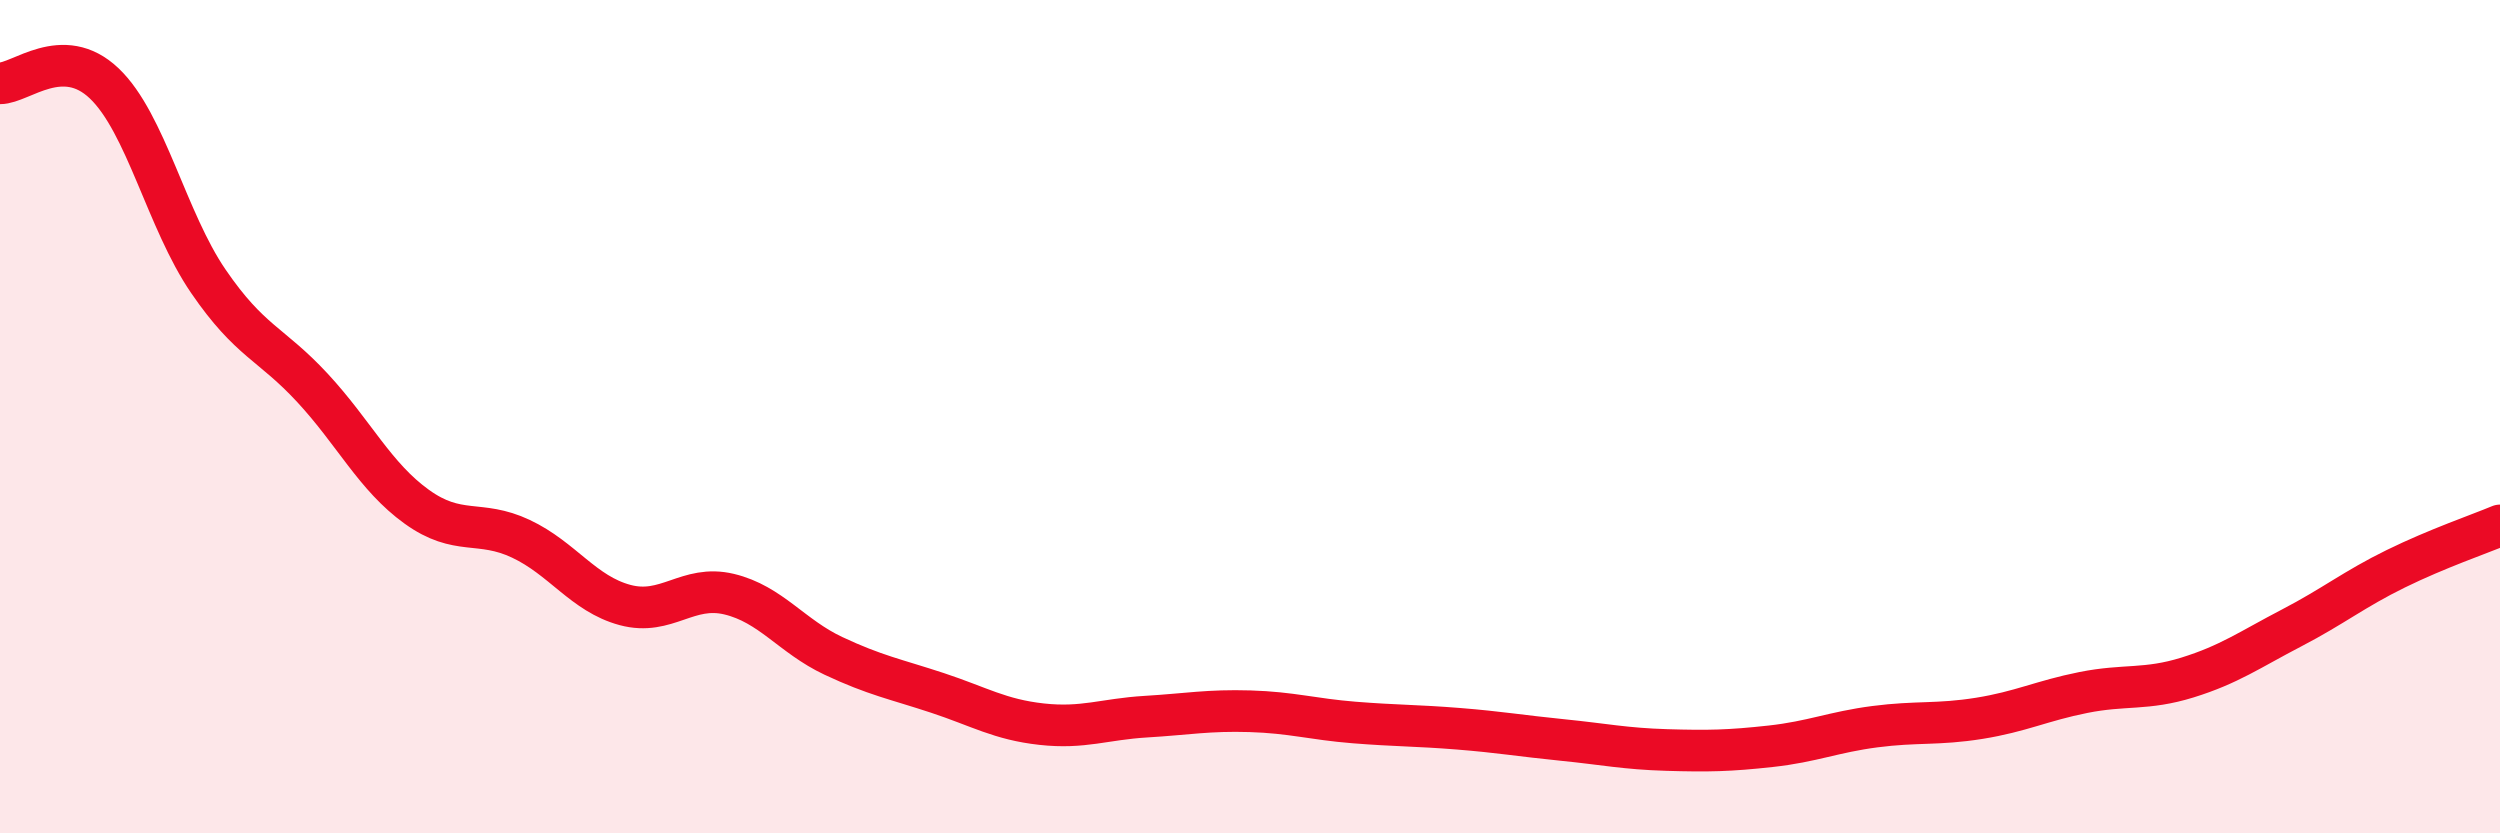
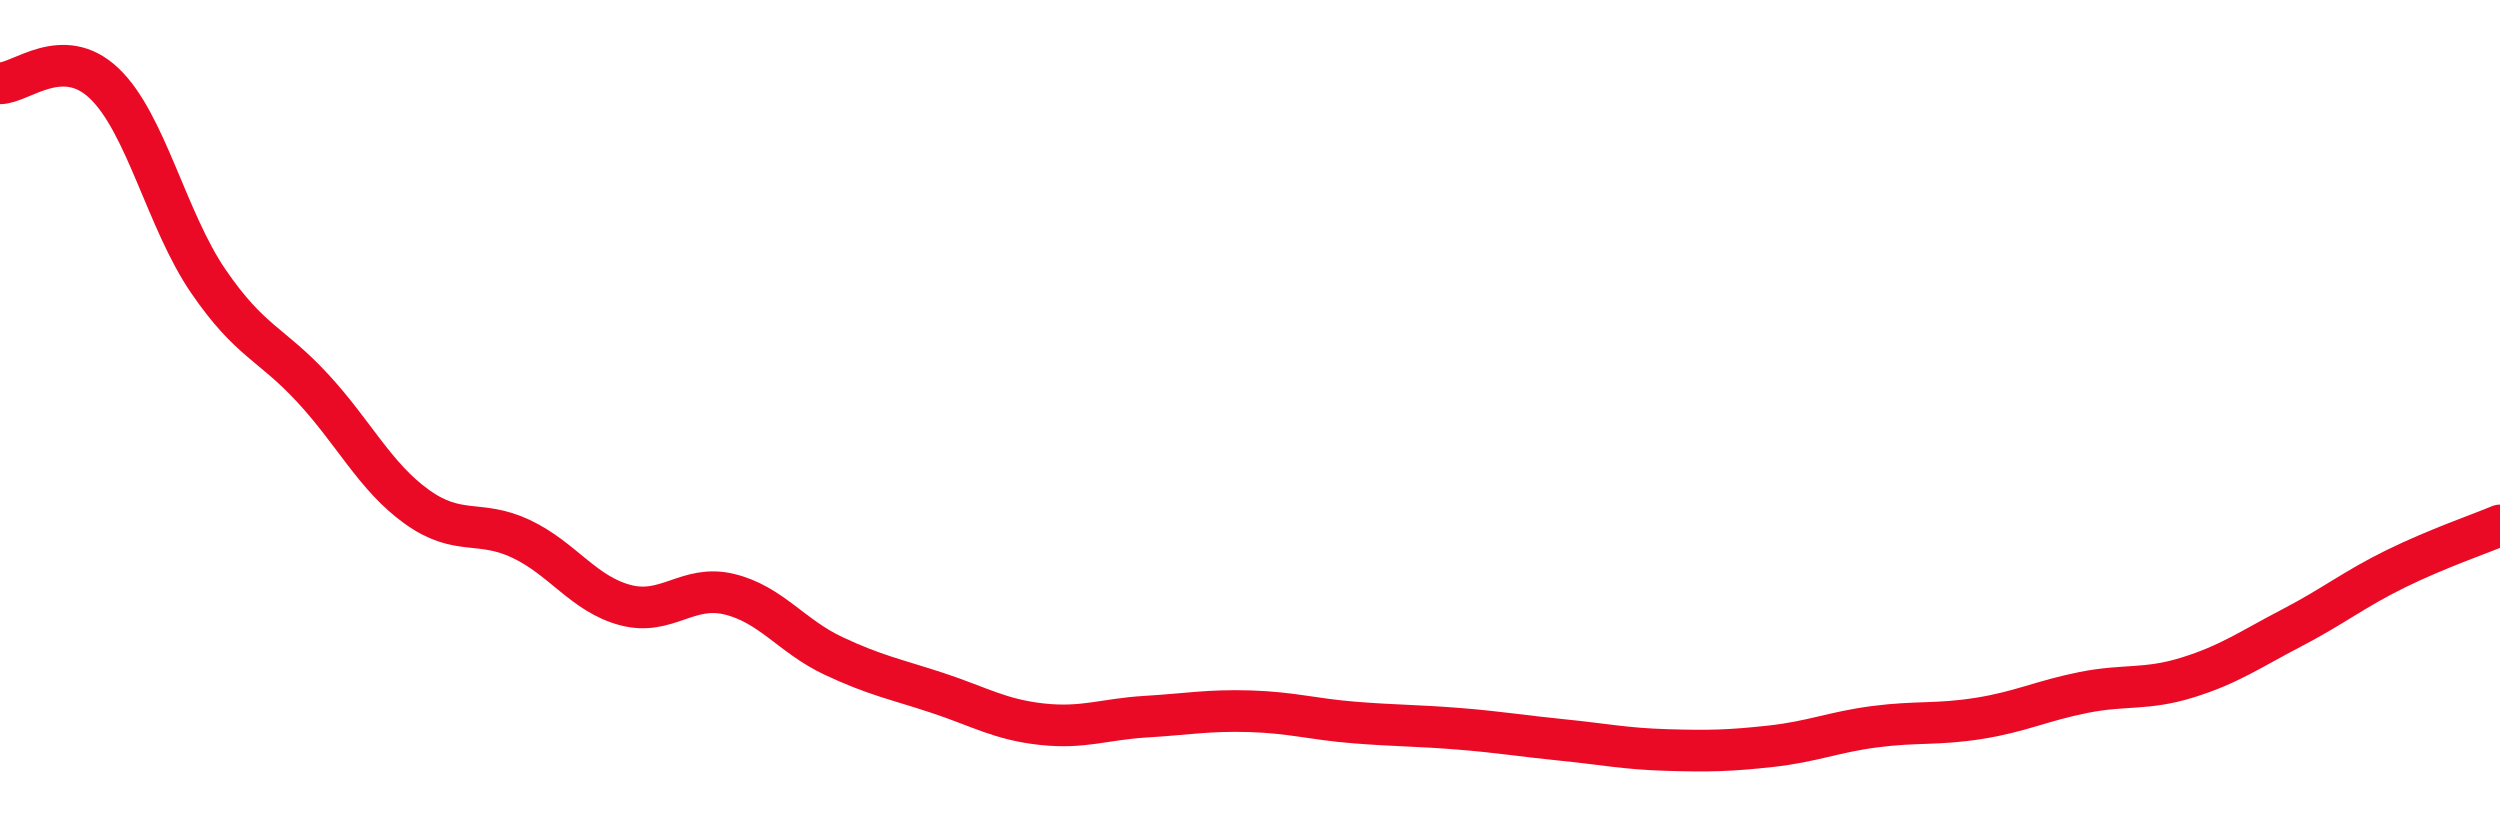
<svg xmlns="http://www.w3.org/2000/svg" width="60" height="20" viewBox="0 0 60 20">
-   <path d="M 0,2 C 0.5,2 1.5,1.05 2.5,2 C 3.5,2.95 4,5.29 5,6.75 C 6,8.21 6.5,8.23 7.5,9.31 C 8.5,10.39 9,11.44 10,12.16 C 11,12.88 11.5,12.46 12.5,12.93 C 13.5,13.4 14,14.25 15,14.52 C 16,14.79 16.5,14.02 17.5,14.26 C 18.5,14.5 19,15.27 20,15.74 C 21,16.21 21.5,16.3 22.5,16.63 C 23.5,16.96 24,17.27 25,17.38 C 26,17.49 26.5,17.26 27.5,17.2 C 28.5,17.14 29,17.04 30,17.07 C 31,17.1 31.5,17.26 32.5,17.34 C 33.5,17.42 34,17.41 35,17.49 C 36,17.57 36.5,17.66 37.5,17.76 C 38.5,17.86 39,17.97 40,18 C 41,18.03 41.5,18.02 42.5,17.91 C 43.5,17.8 44,17.57 45,17.44 C 46,17.31 46.5,17.4 47.5,17.24 C 48.5,17.08 49,16.82 50,16.62 C 51,16.42 51.5,16.57 52.5,16.26 C 53.5,15.95 54,15.59 55,15.07 C 56,14.55 56.5,14.14 57.5,13.65 C 58.5,13.16 59.5,12.82 60,12.61L60 20L0 20Z" fill="#EB0A25" opacity="0.1" stroke-linecap="round" stroke-linejoin="round" />
  <path d="M 0,2 C 0.5,2 1.5,1.05 2.5,2 C 3.5,2.95 4,5.29 5,6.75 C 6,8.21 6.5,8.23 7.5,9.31 C 8.5,10.39 9,11.44 10,12.16 C 11,12.88 11.5,12.46 12.5,12.93 C 13.5,13.4 14,14.25 15,14.52 C 16,14.79 16.5,14.02 17.5,14.26 C 18.5,14.5 19,15.27 20,15.74 C 21,16.21 21.5,16.3 22.5,16.63 C 23.5,16.96 24,17.27 25,17.38 C 26,17.49 26.5,17.26 27.5,17.2 C 28.5,17.14 29,17.04 30,17.07 C 31,17.1 31.5,17.26 32.5,17.34 C 33.5,17.42 34,17.41 35,17.49 C 36,17.57 36.5,17.66 37.5,17.76 C 38.5,17.86 39,17.97 40,18 C 41,18.03 41.5,18.02 42.5,17.91 C 43.5,17.8 44,17.57 45,17.44 C 46,17.31 46.5,17.4 47.5,17.24 C 48.5,17.08 49,16.82 50,16.62 C 51,16.42 51.5,16.57 52.5,16.26 C 53.5,15.95 54,15.59 55,15.07 C 56,14.55 56.5,14.14 57.5,13.65 C 58.5,13.16 59.5,12.82 60,12.61" stroke="#EB0A25" stroke-width="1" fill="none" stroke-linecap="round" stroke-linejoin="round" />
</svg>